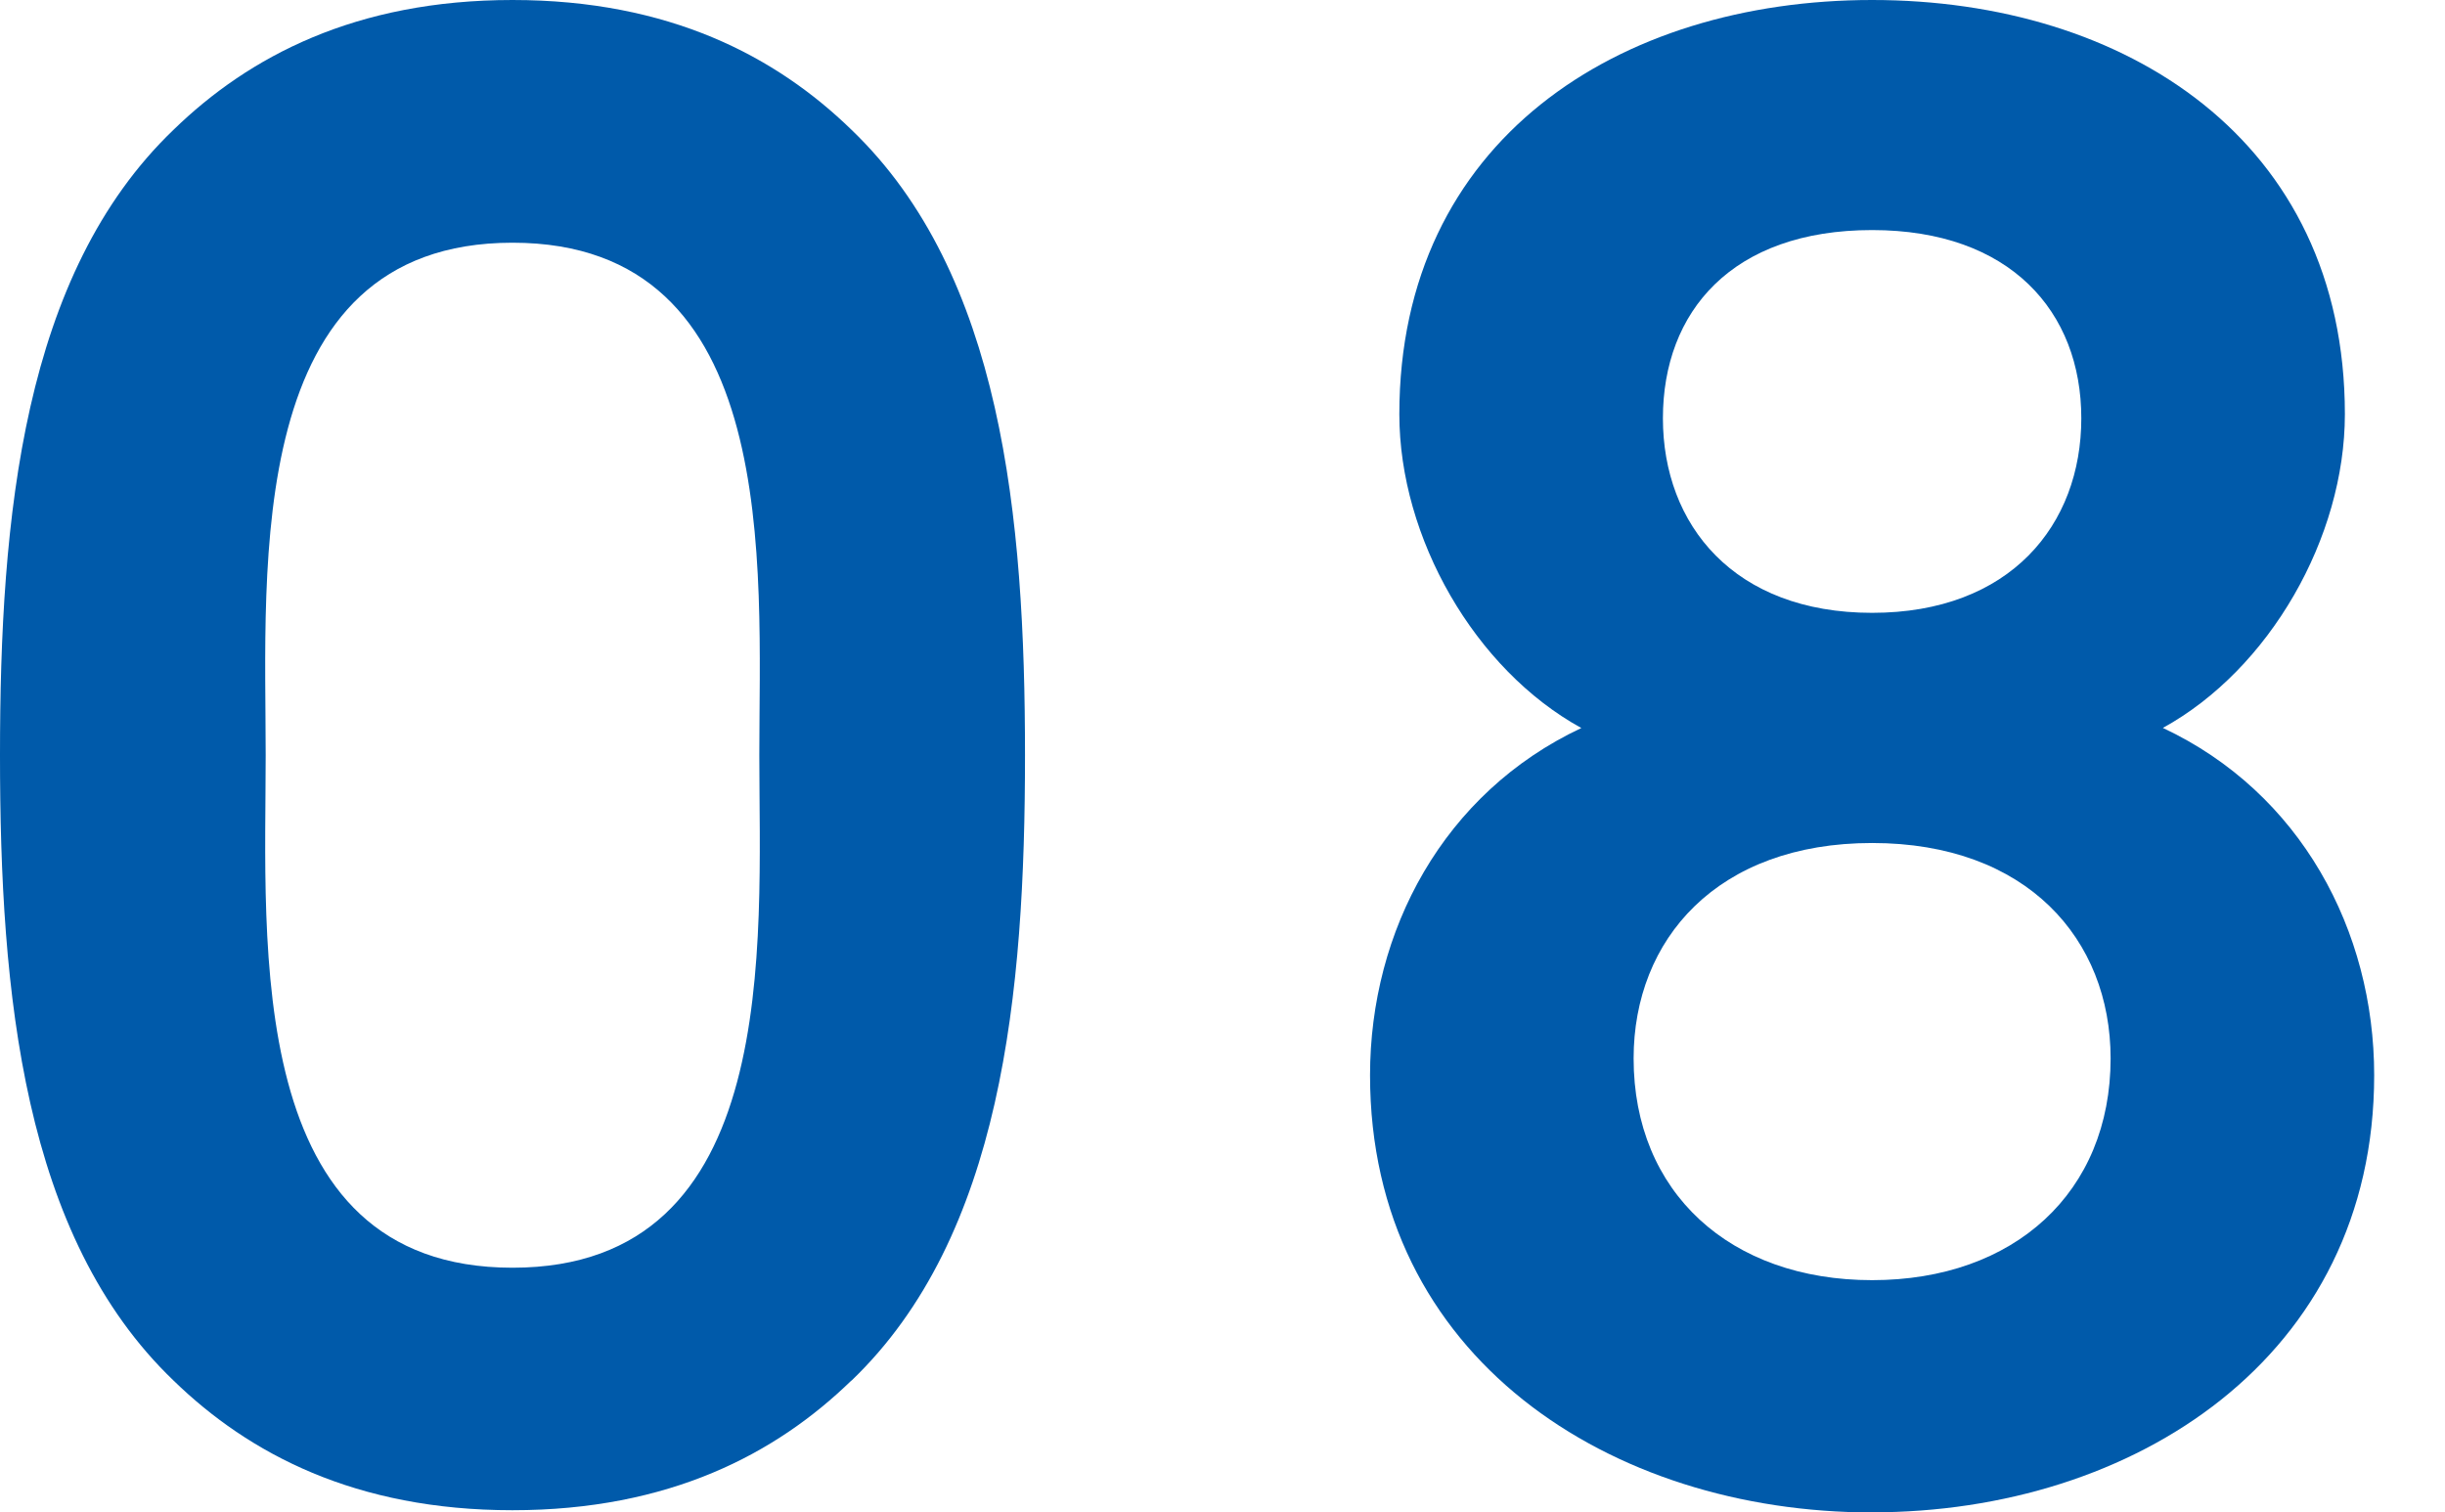
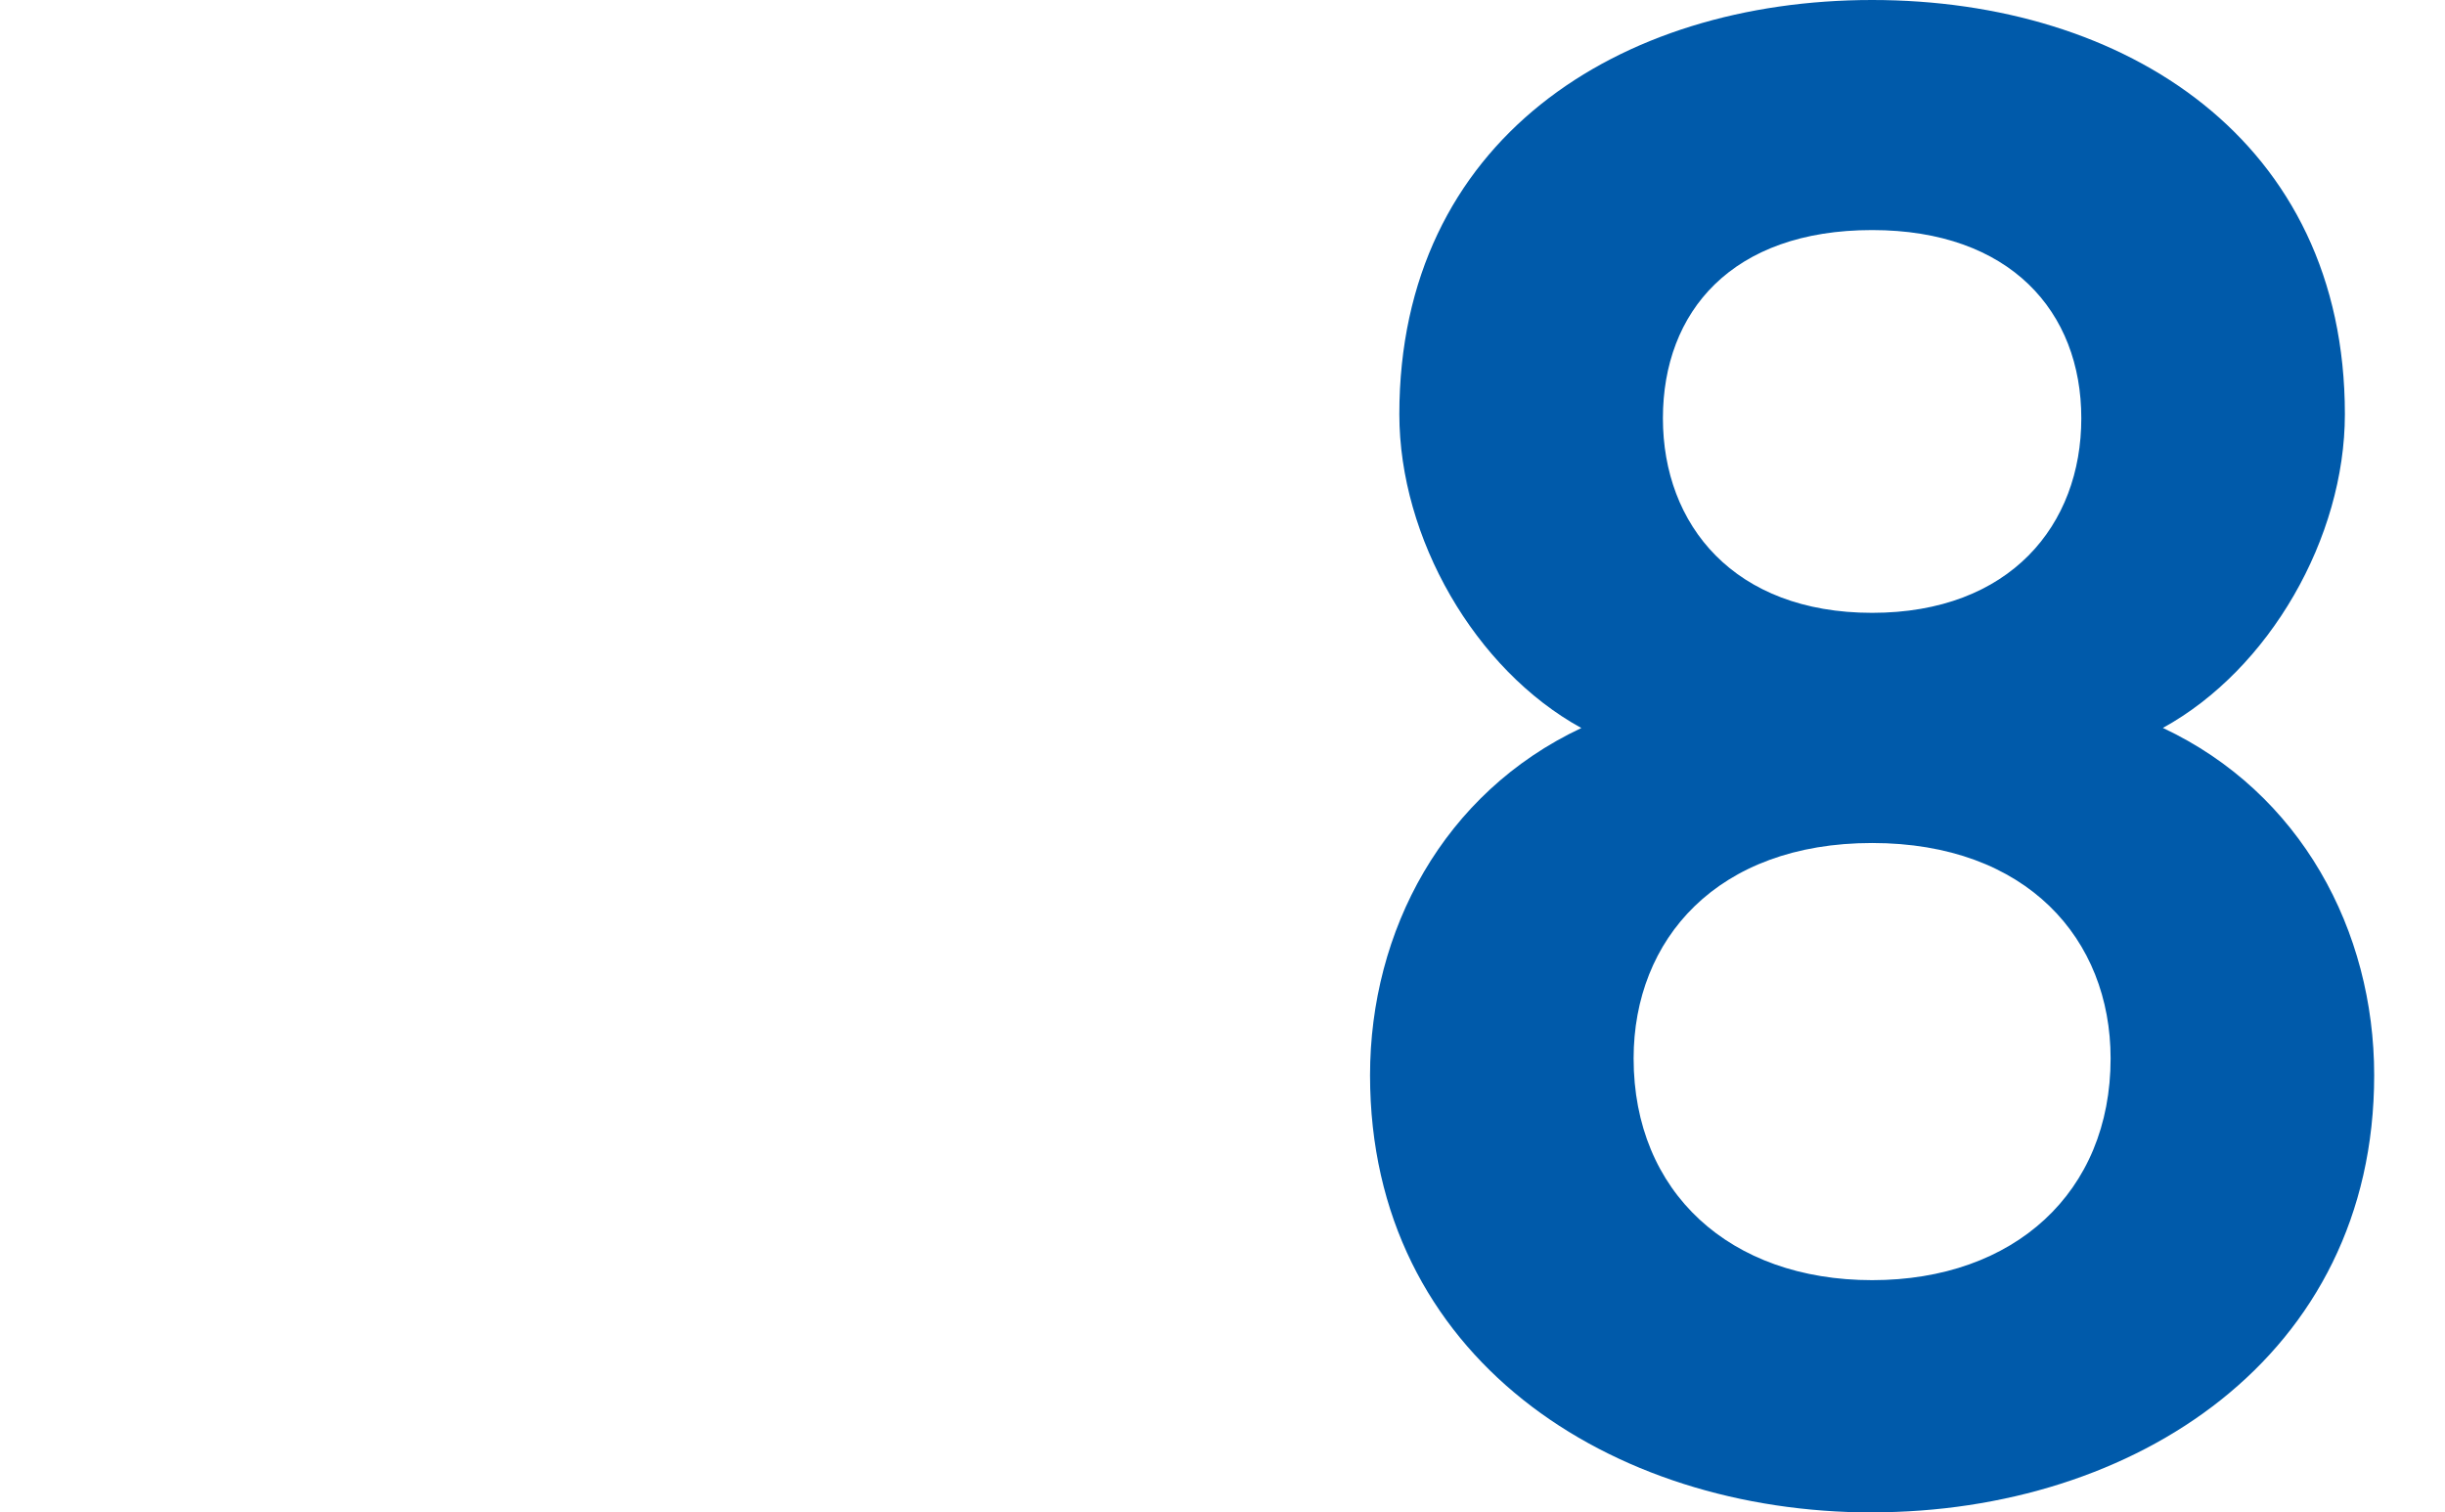
<svg xmlns="http://www.w3.org/2000/svg" id="_レイヤー_2" viewBox="0 0 232 143.51">
  <defs>
    <style>.cls-1{fill:#005aaa;}</style>
  </defs>
  <g id="_要素">
    <g>
-       <path class="cls-1" d="M80.78,131c-7.15,6.95-17.27,12.3-32.16,12.3s-25.01-5.36-32.15-12.3C2.18,117.31,0,94.28,0,71.65S2.18,26,16.47,12.31C23.62,5.36,33.74,0,48.63,0s25.01,5.36,32.16,12.31c14.29,13.7,16.47,36.72,16.47,59.35s-2.18,45.65-16.47,59.35ZM48.63,23.03c-25.6,0-23.42,30.76-23.42,48.63s-2.18,48.63,23.42,48.63,23.42-30.77,23.42-48.63,2.18-48.63-23.42-48.63Z" />
      <path class="cls-1" d="M177.64,143.51c-24.81,0-47.64-14.69-47.64-41.48,0-13.7,6.95-26.79,20.05-32.95-10.12-5.56-17.27-18.06-17.27-29.77C132.78,13.3,153.62,0,177.64,0s44.86,13.3,44.86,39.3c0,11.71-7.15,24.21-17.27,29.77,13.1,6.15,20.05,19.25,20.05,32.95,0,26.8-22.83,41.48-47.64,41.48Zm0-63.52c-14.69,0-22.63,9.13-22.63,20.44,0,12.7,9.13,21.04,22.63,21.04s22.63-8.34,22.63-21.04c0-11.31-7.94-20.44-22.63-20.44Zm0-58.16c-13.3,0-19.85,7.74-19.85,17.86s6.75,18.46,19.85,18.46,19.85-8.34,19.85-18.46-6.75-17.86-19.85-17.86Z" />
    </g>
  </g>
</svg>